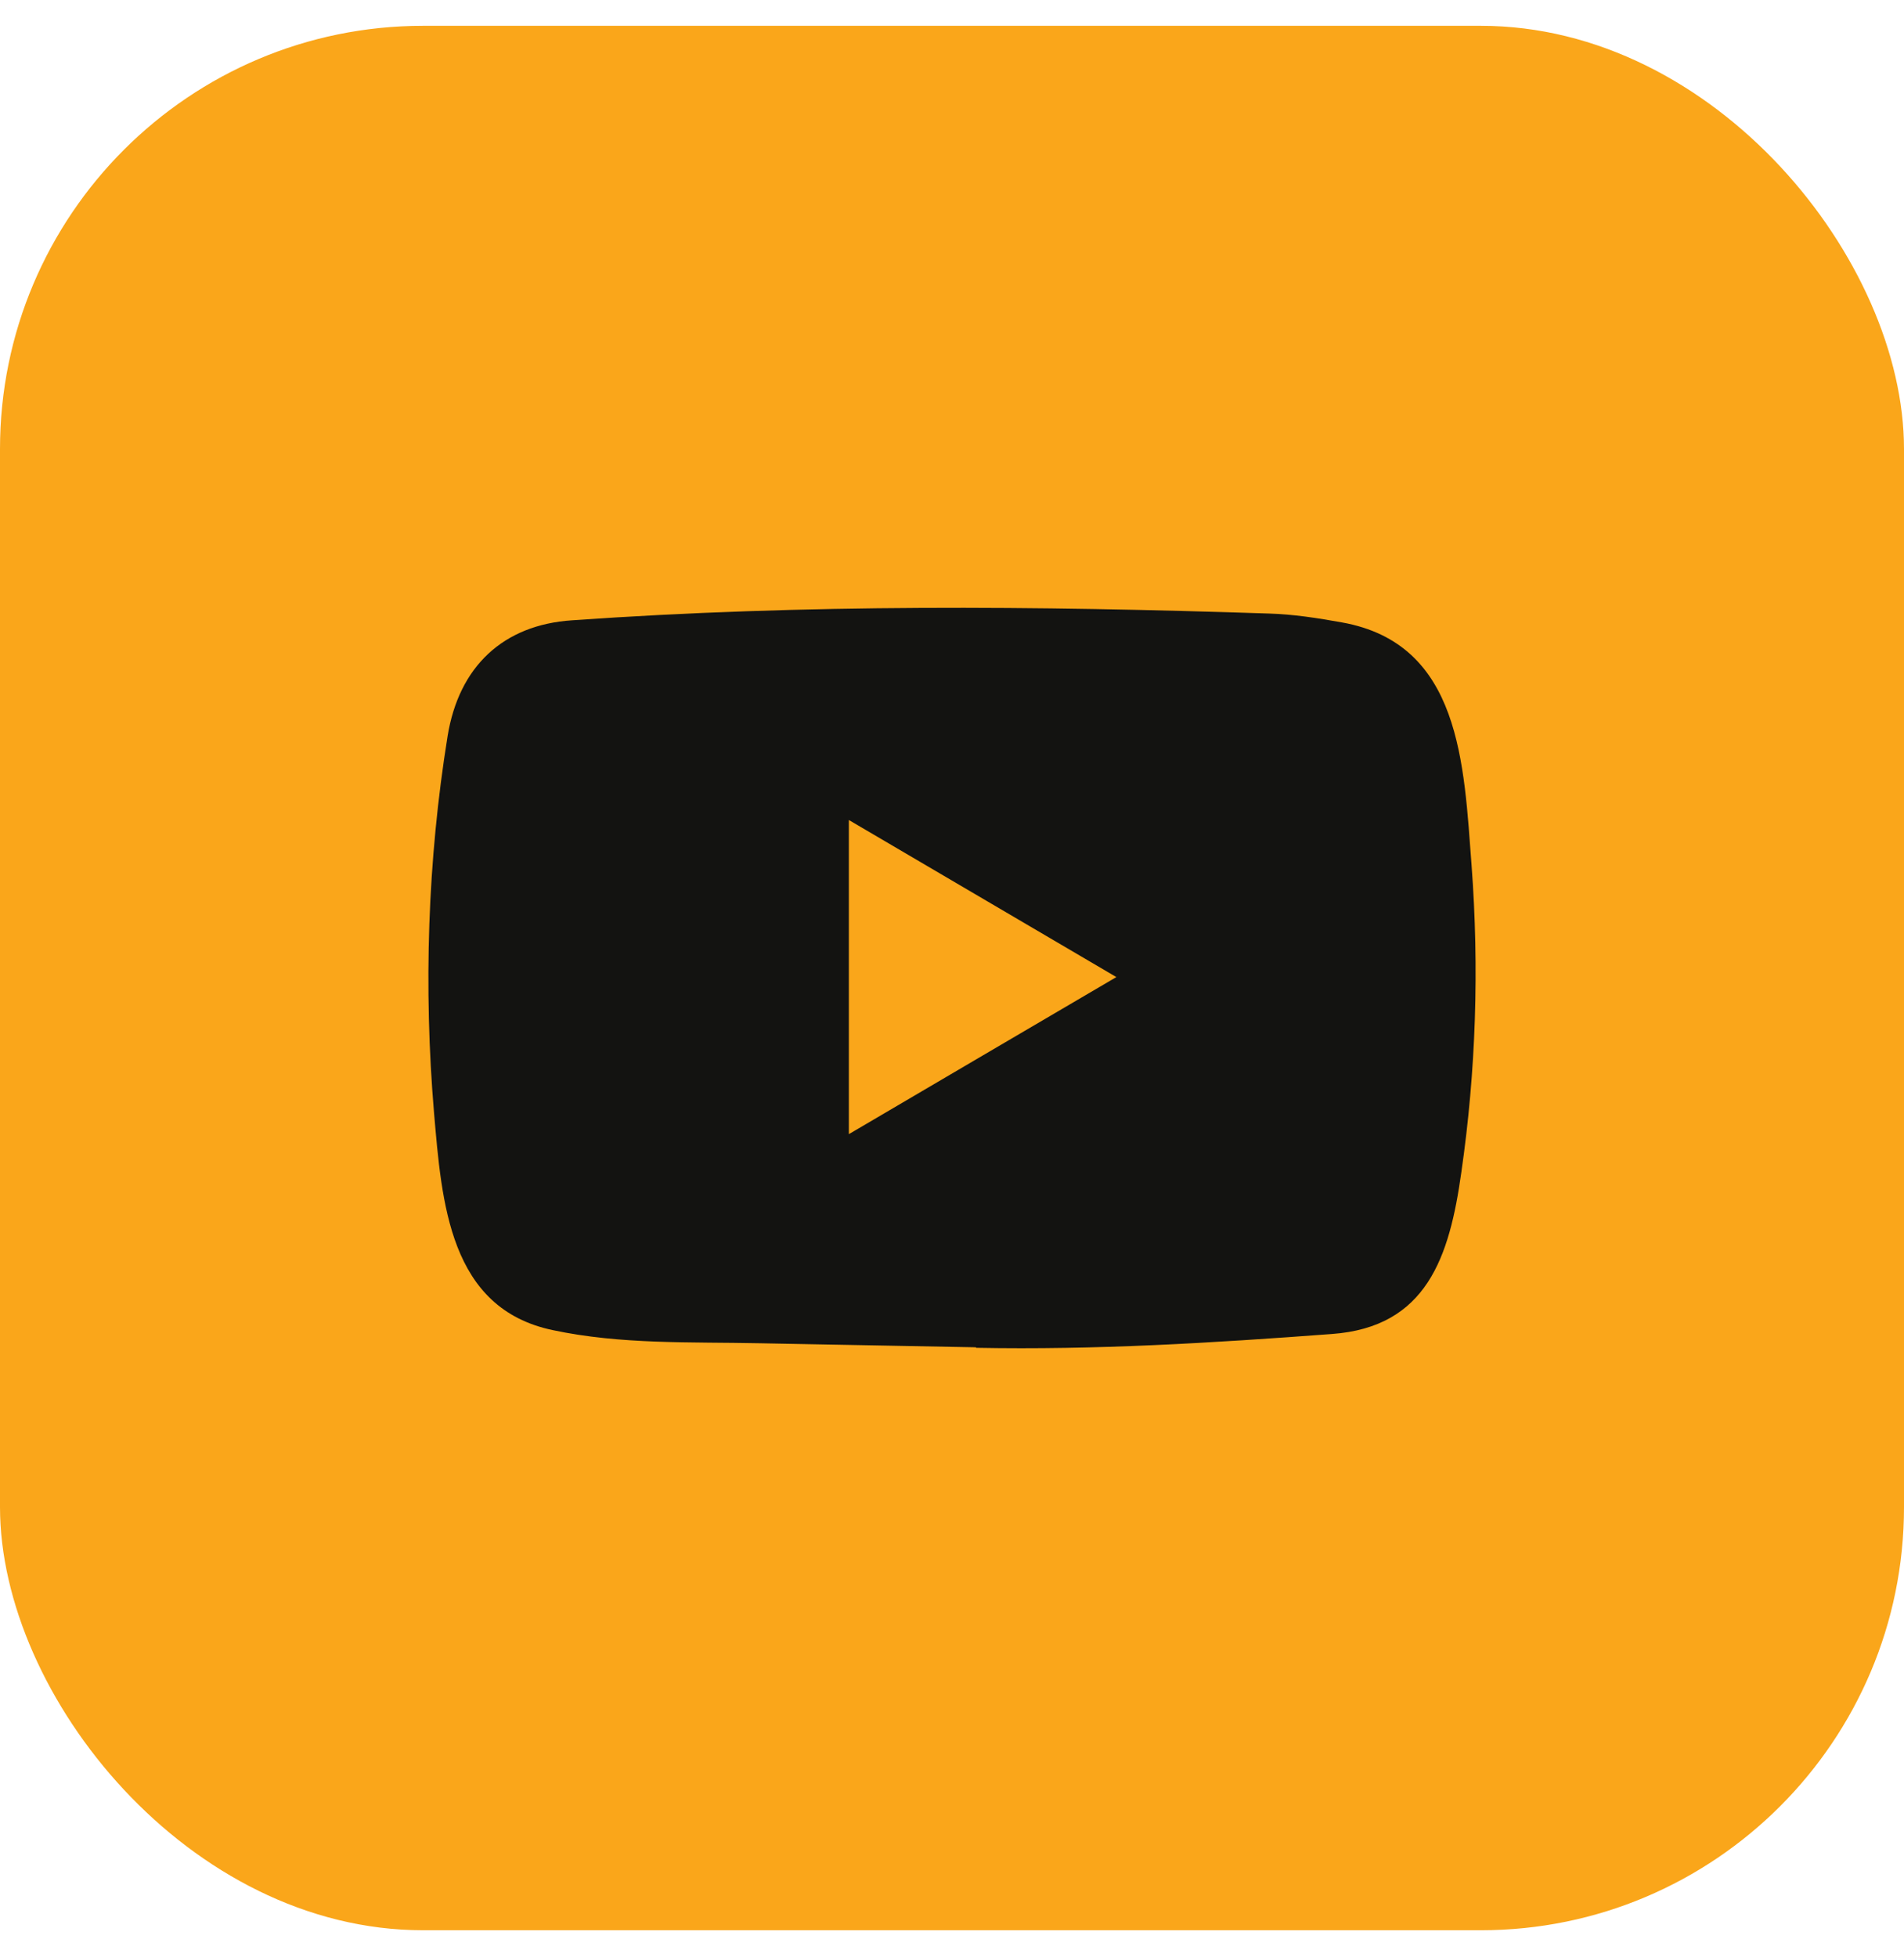
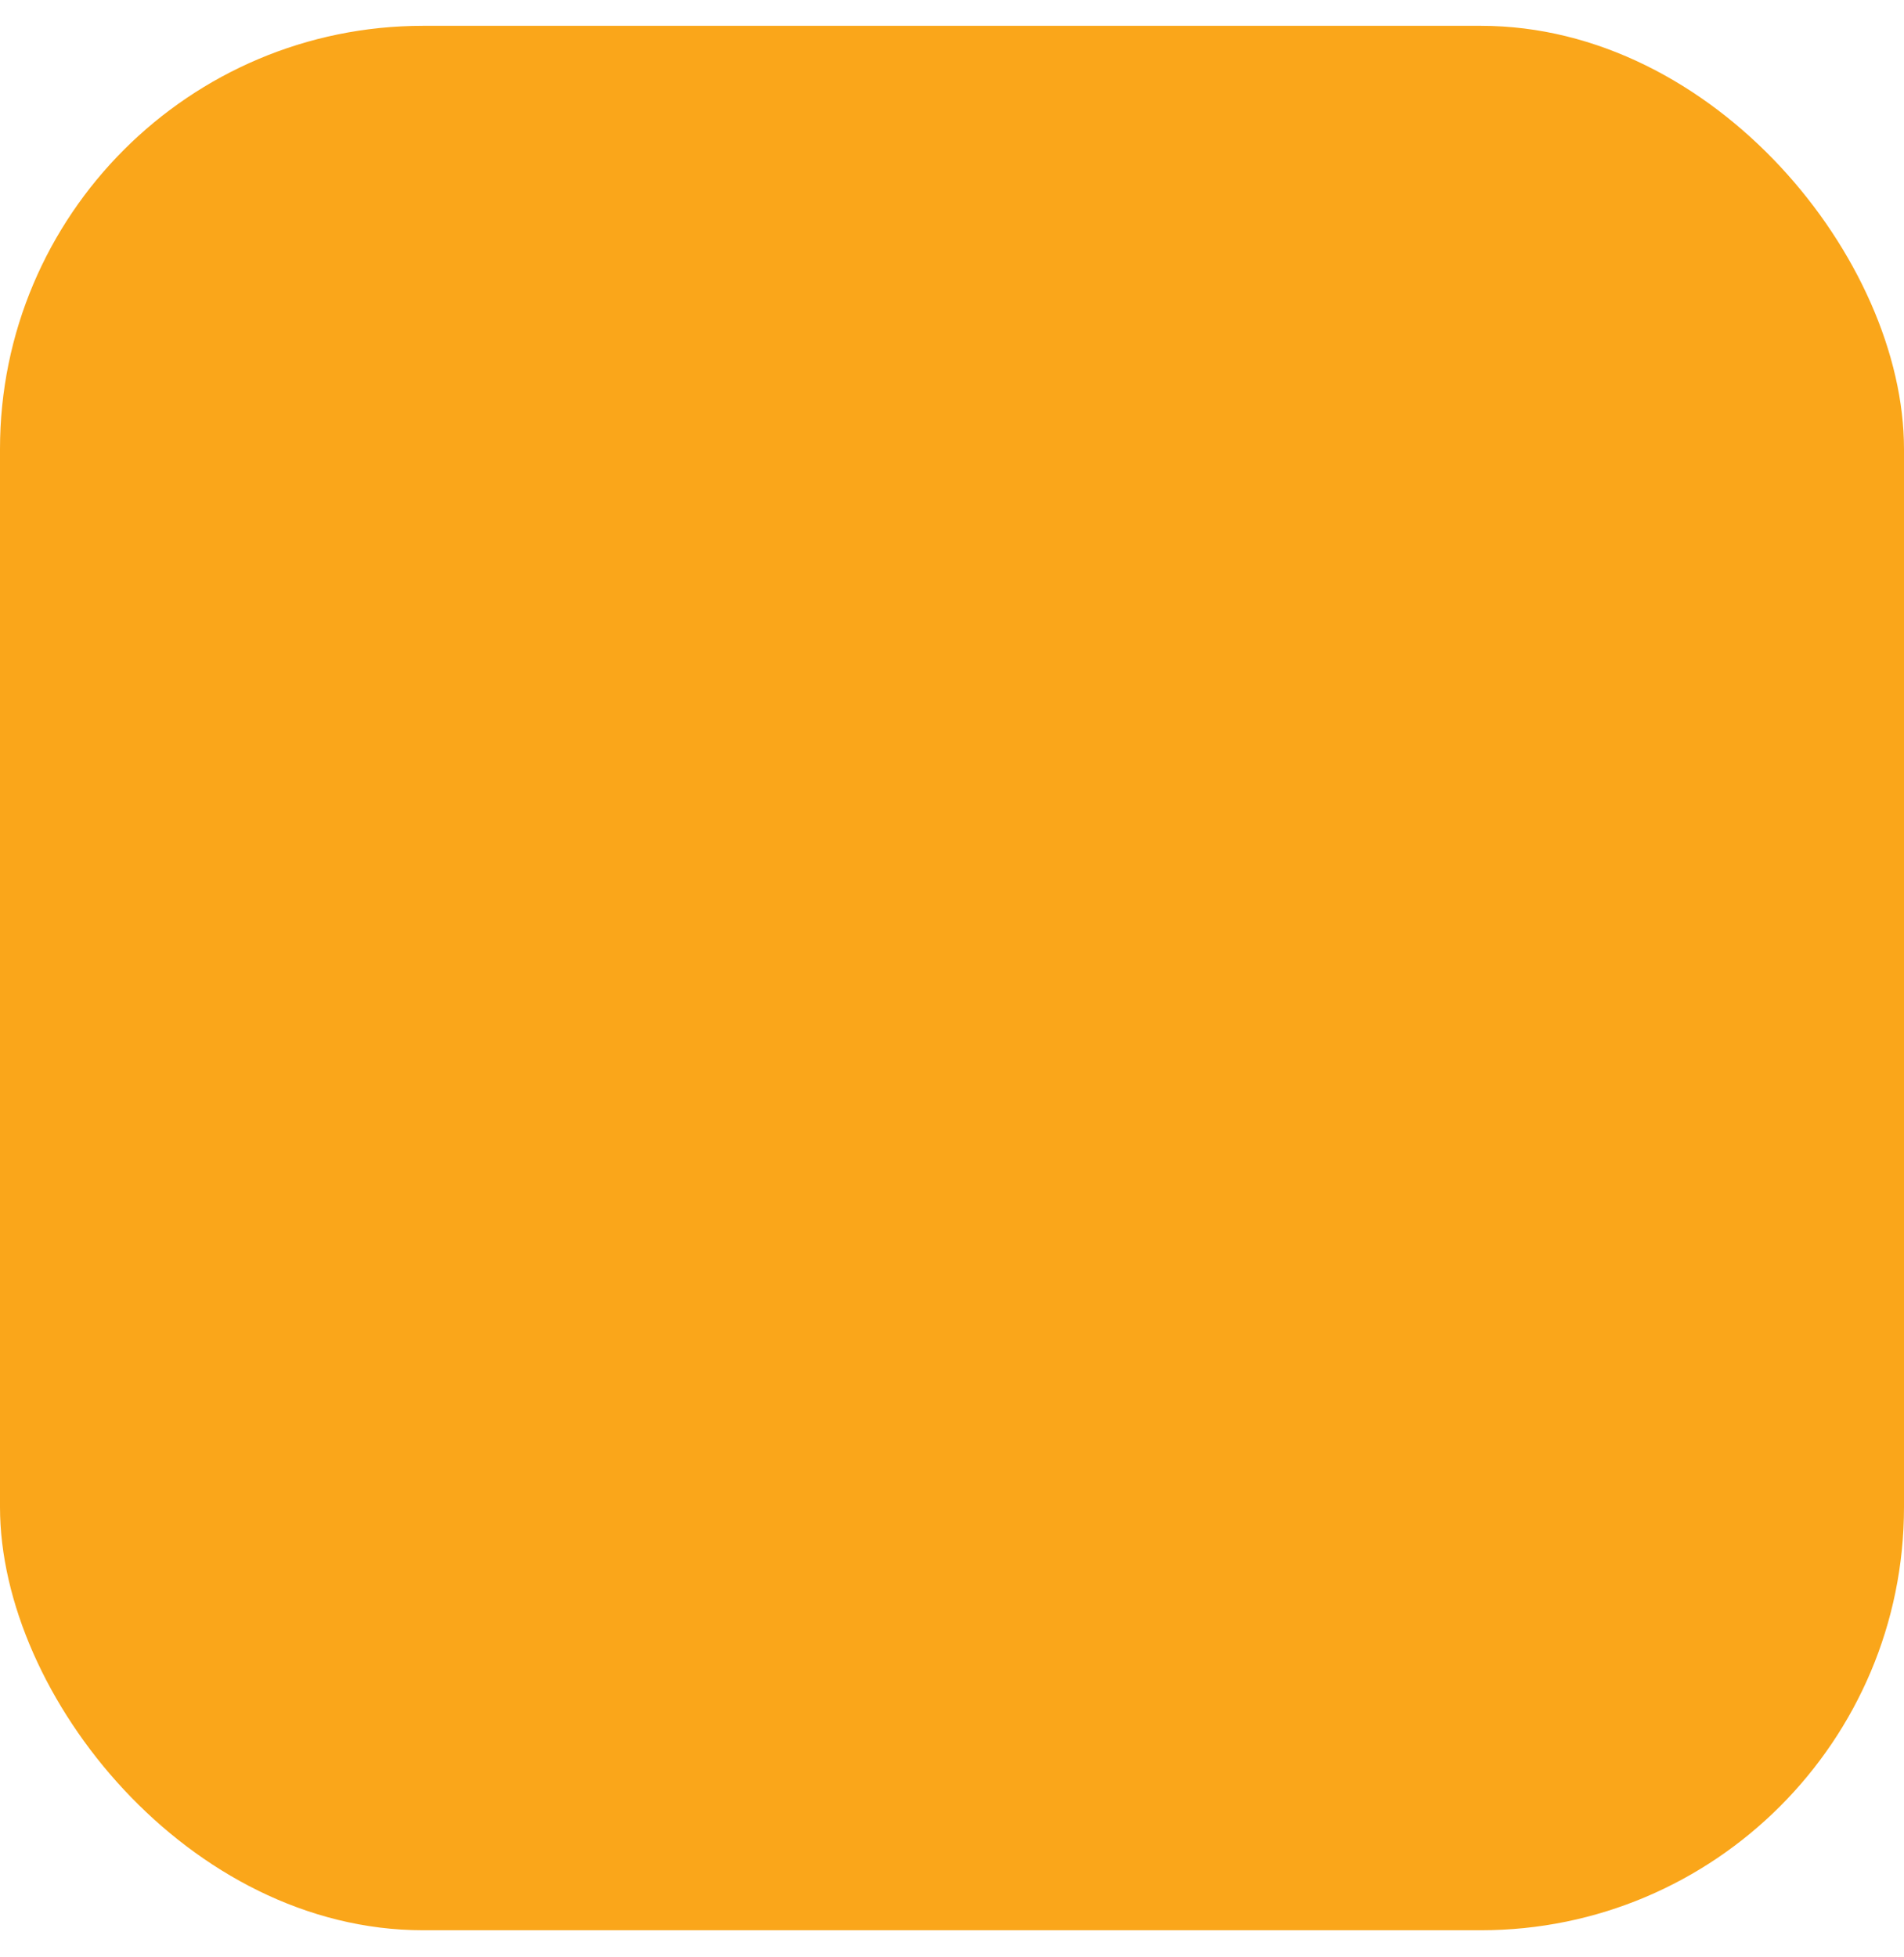
<svg xmlns="http://www.w3.org/2000/svg" width="36" height="37" viewBox="0 0 36 37" fill="none">
  <rect y="0.488" width="36" height="36" rx="8" fill="#FAA61A" />
-   <path d="M18.439 25.468L14.376 25.392C13.061 25.365 11.743 25.418 10.453 25.144C8.492 24.735 8.353 22.727 8.207 21.042C8.007 18.675 8.084 16.264 8.463 13.916C8.676 12.598 9.516 11.812 10.815 11.726C15.2 11.416 19.615 11.453 23.991 11.598C24.453 11.611 24.918 11.684 25.374 11.766C27.623 12.169 27.678 14.444 27.824 16.36C27.969 18.295 27.908 20.24 27.63 22.162C27.407 23.754 26.98 25.088 25.18 25.217C22.924 25.386 20.72 25.521 18.458 25.478C18.458 25.468 18.445 25.468 18.439 25.468ZM16.05 21.439C17.75 20.441 19.418 19.46 21.108 18.47C19.405 17.472 17.741 16.492 16.05 15.501V21.439Z" fill="#131311" />
</svg>